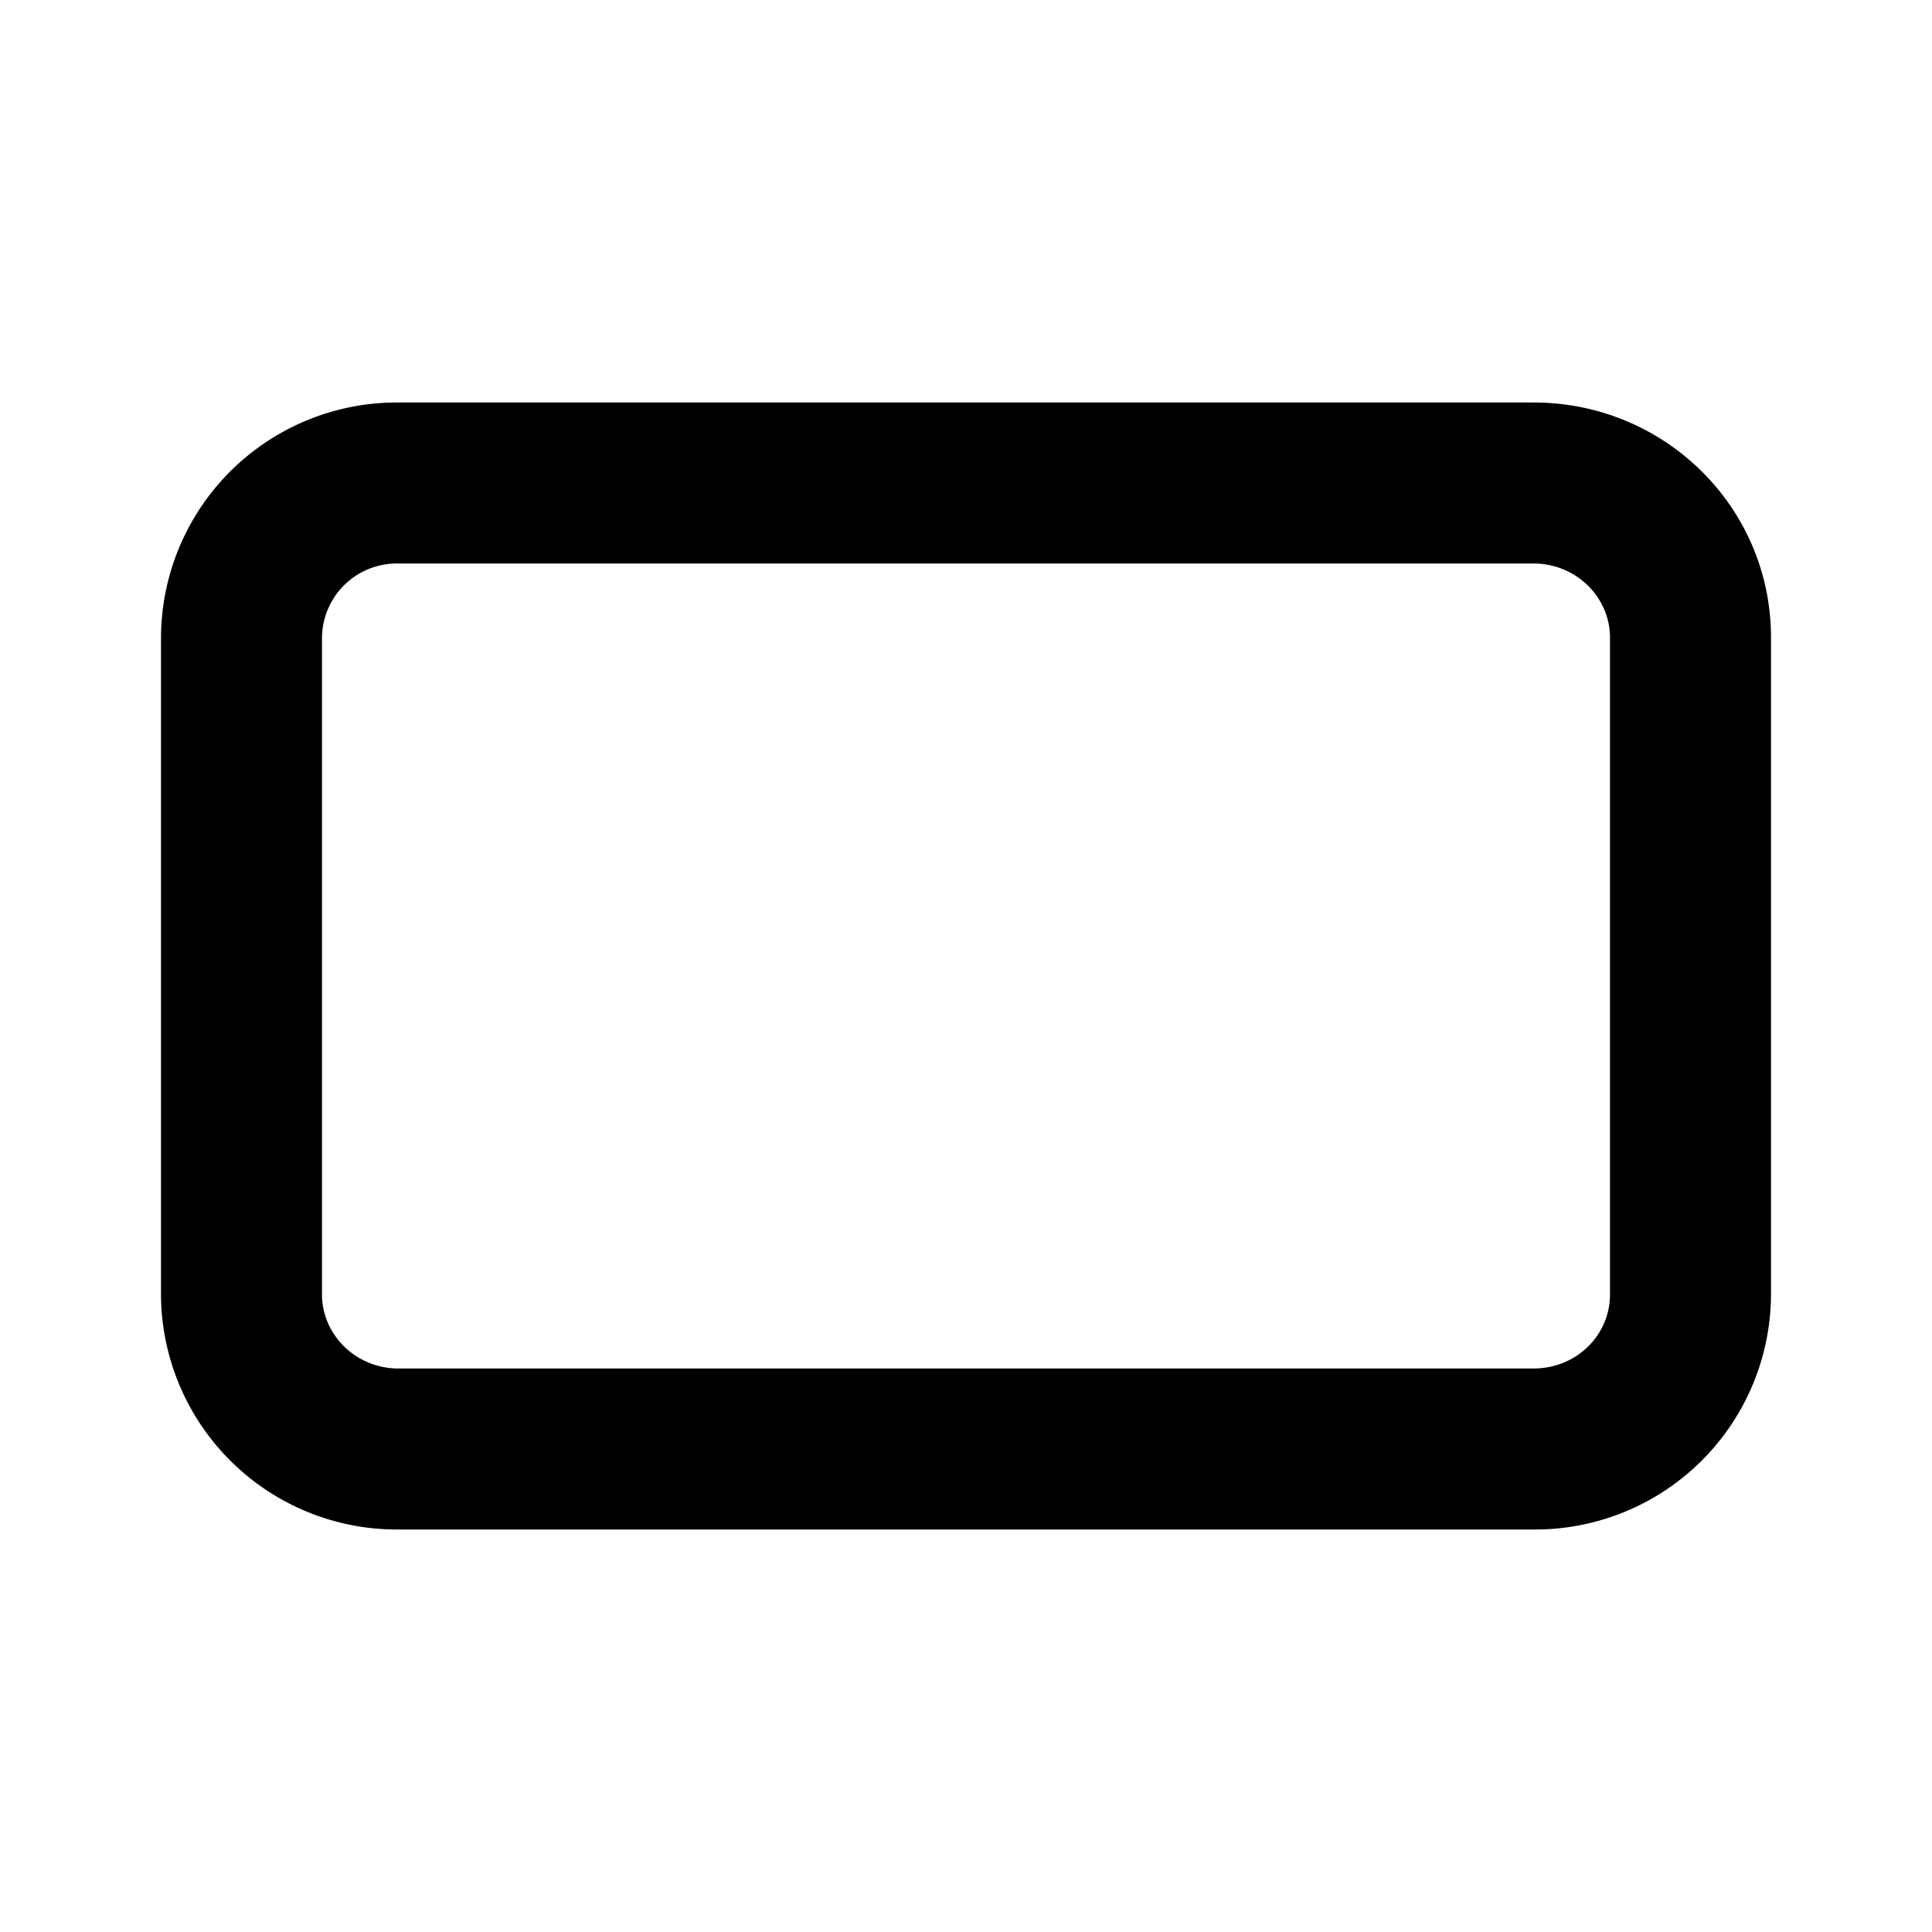
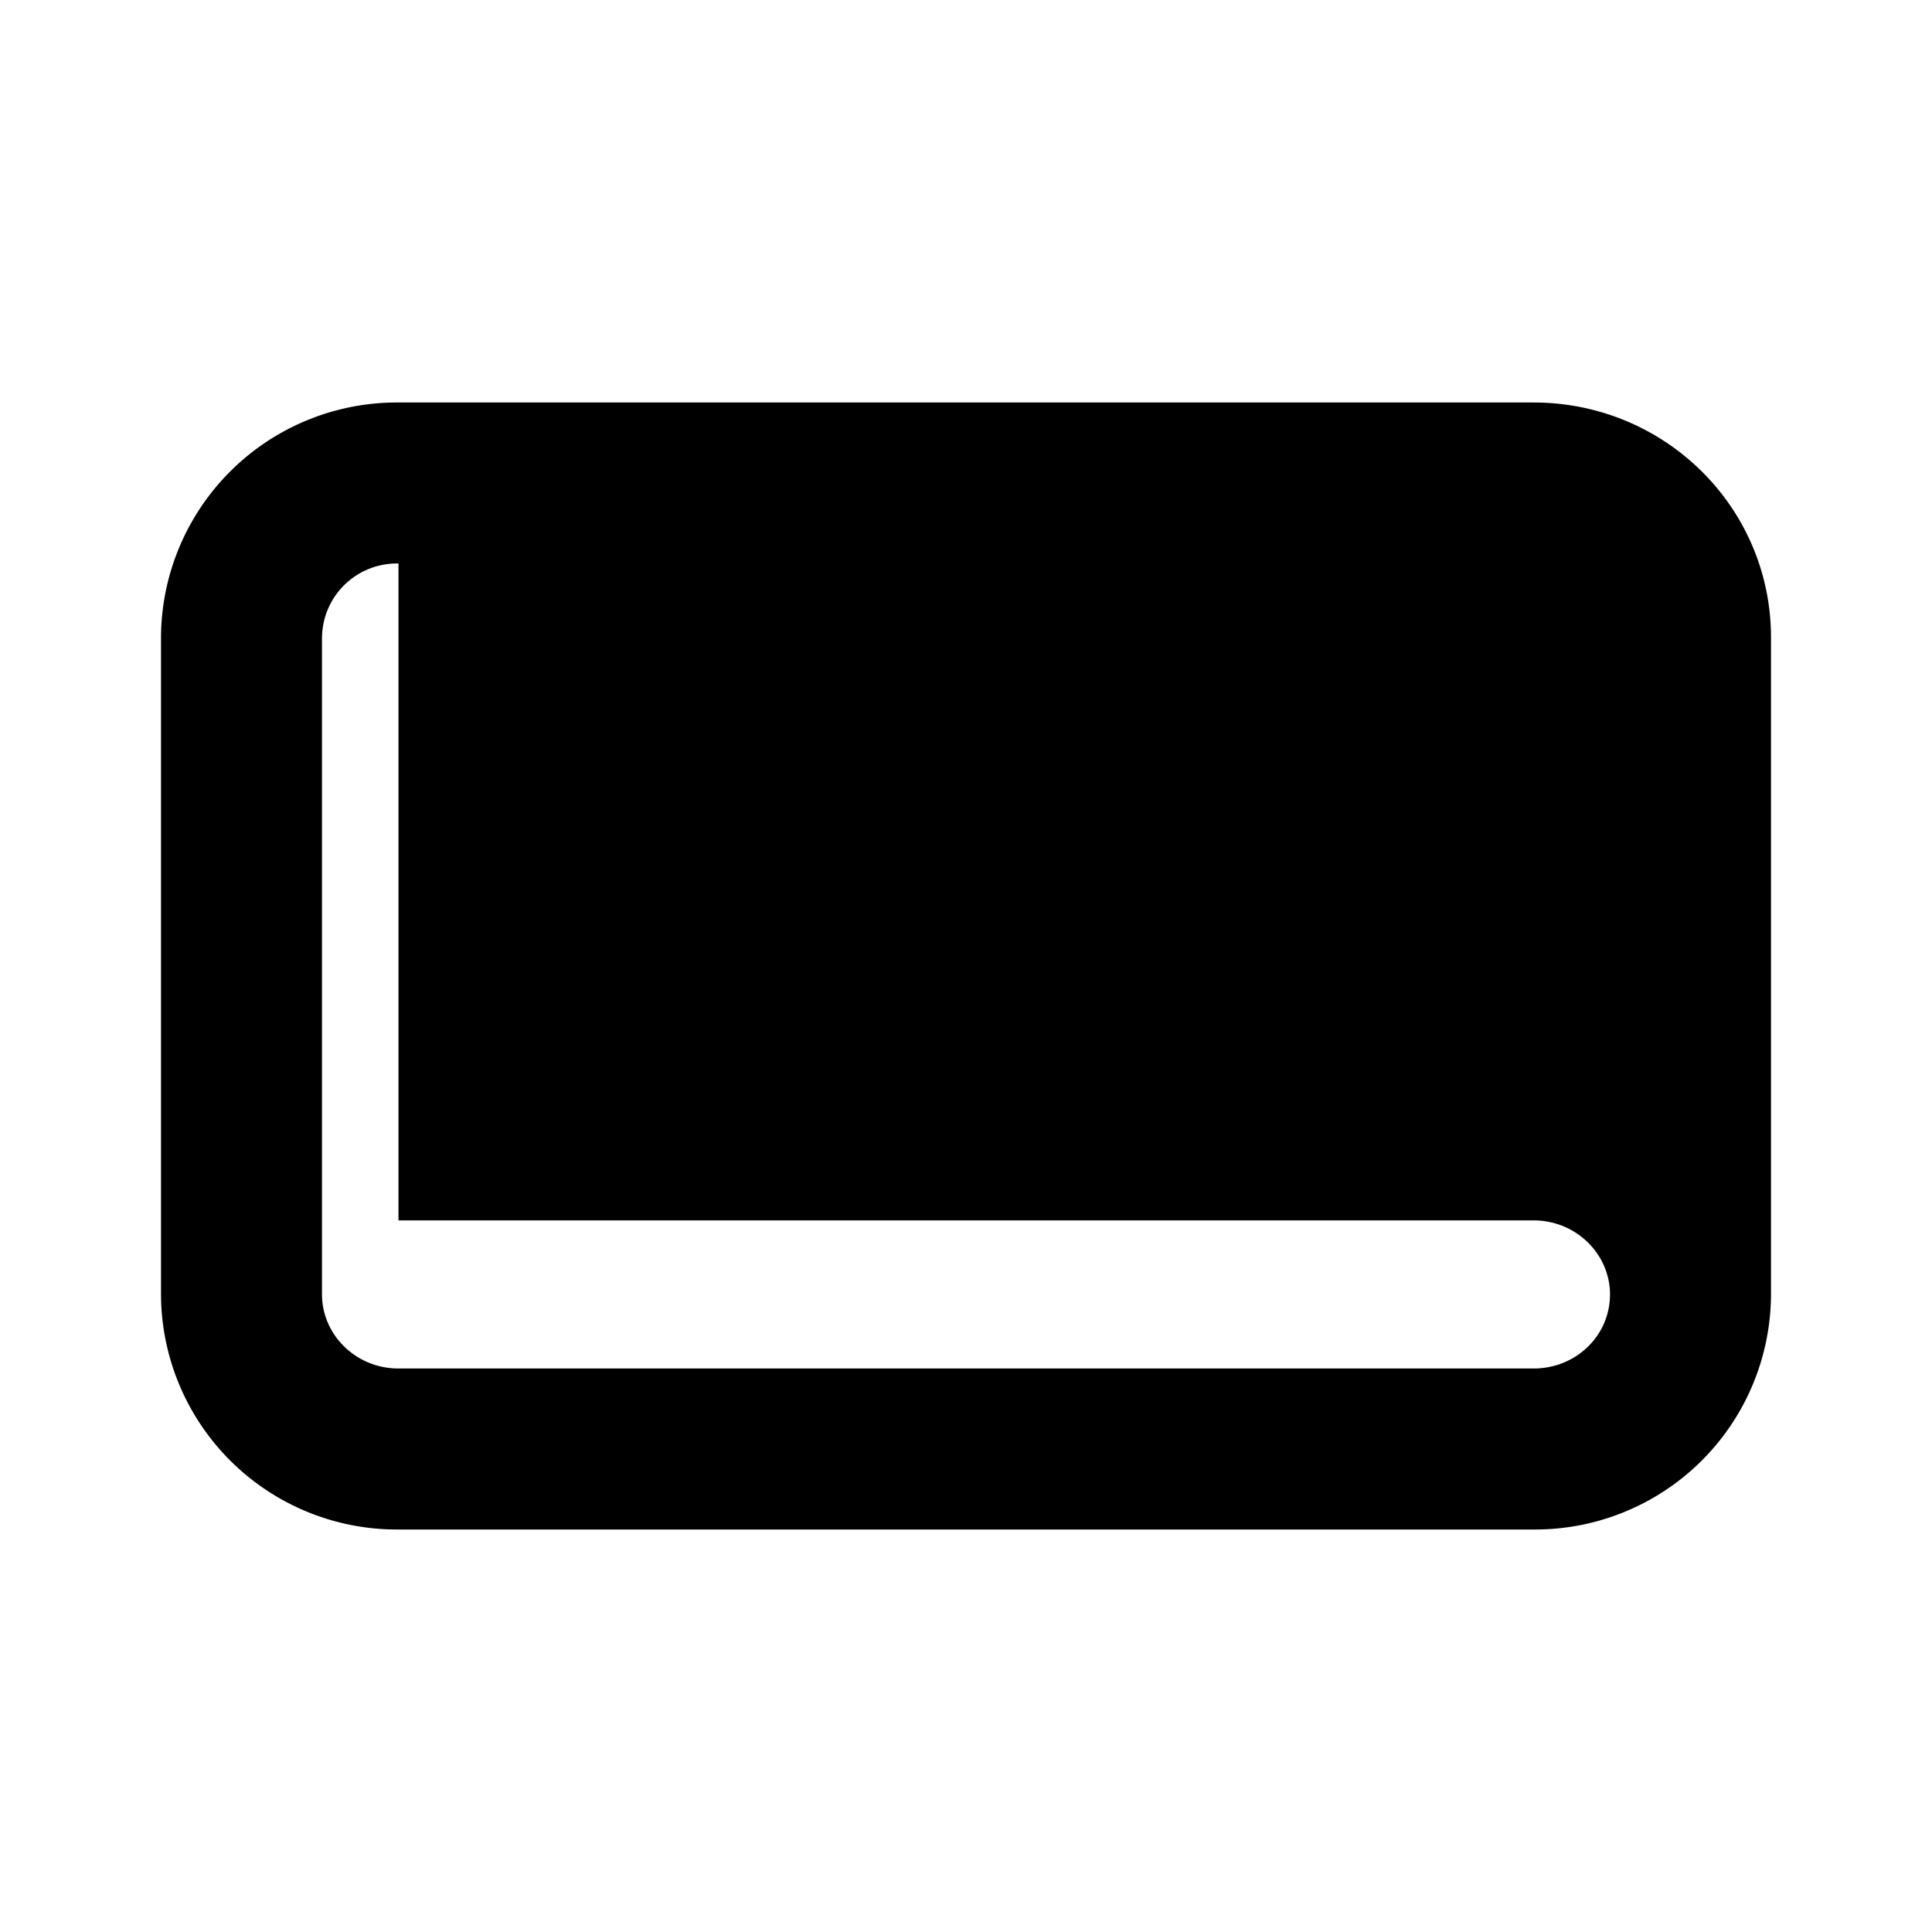
<svg fill="currentColor" viewBox="0 0 24 24">
-   <path d="M4.95 5h14.1C20.68 5 22 6.3 22 7.92v8.16A2.93 2.93 0 0 1 19.05 19H4.95A2.93 2.93 0 0 1 2 16.08V7.92A2.93 2.93 0 0 1 4.95 5Zm0 2a.93.93 0 0 0-.95.92v8.16c0 .5.42.92.95.92h14.1c.53 0 .95-.41.95-.92V7.92c0-.5-.42-.92-.95-.92H4.95Z" />
+   <path d="M4.95 5h14.1C20.68 5 22 6.3 22 7.92v8.16A2.93 2.93 0 0 1 19.05 19H4.95A2.93 2.93 0 0 1 2 16.08V7.92A2.93 2.93 0 0 1 4.95 5Zm0 2a.93.93 0 0 0-.95.92v8.16c0 .5.42.92.95.92h14.1c.53 0 .95-.41.95-.92c0-.5-.42-.92-.95-.92H4.95Z" />
</svg>